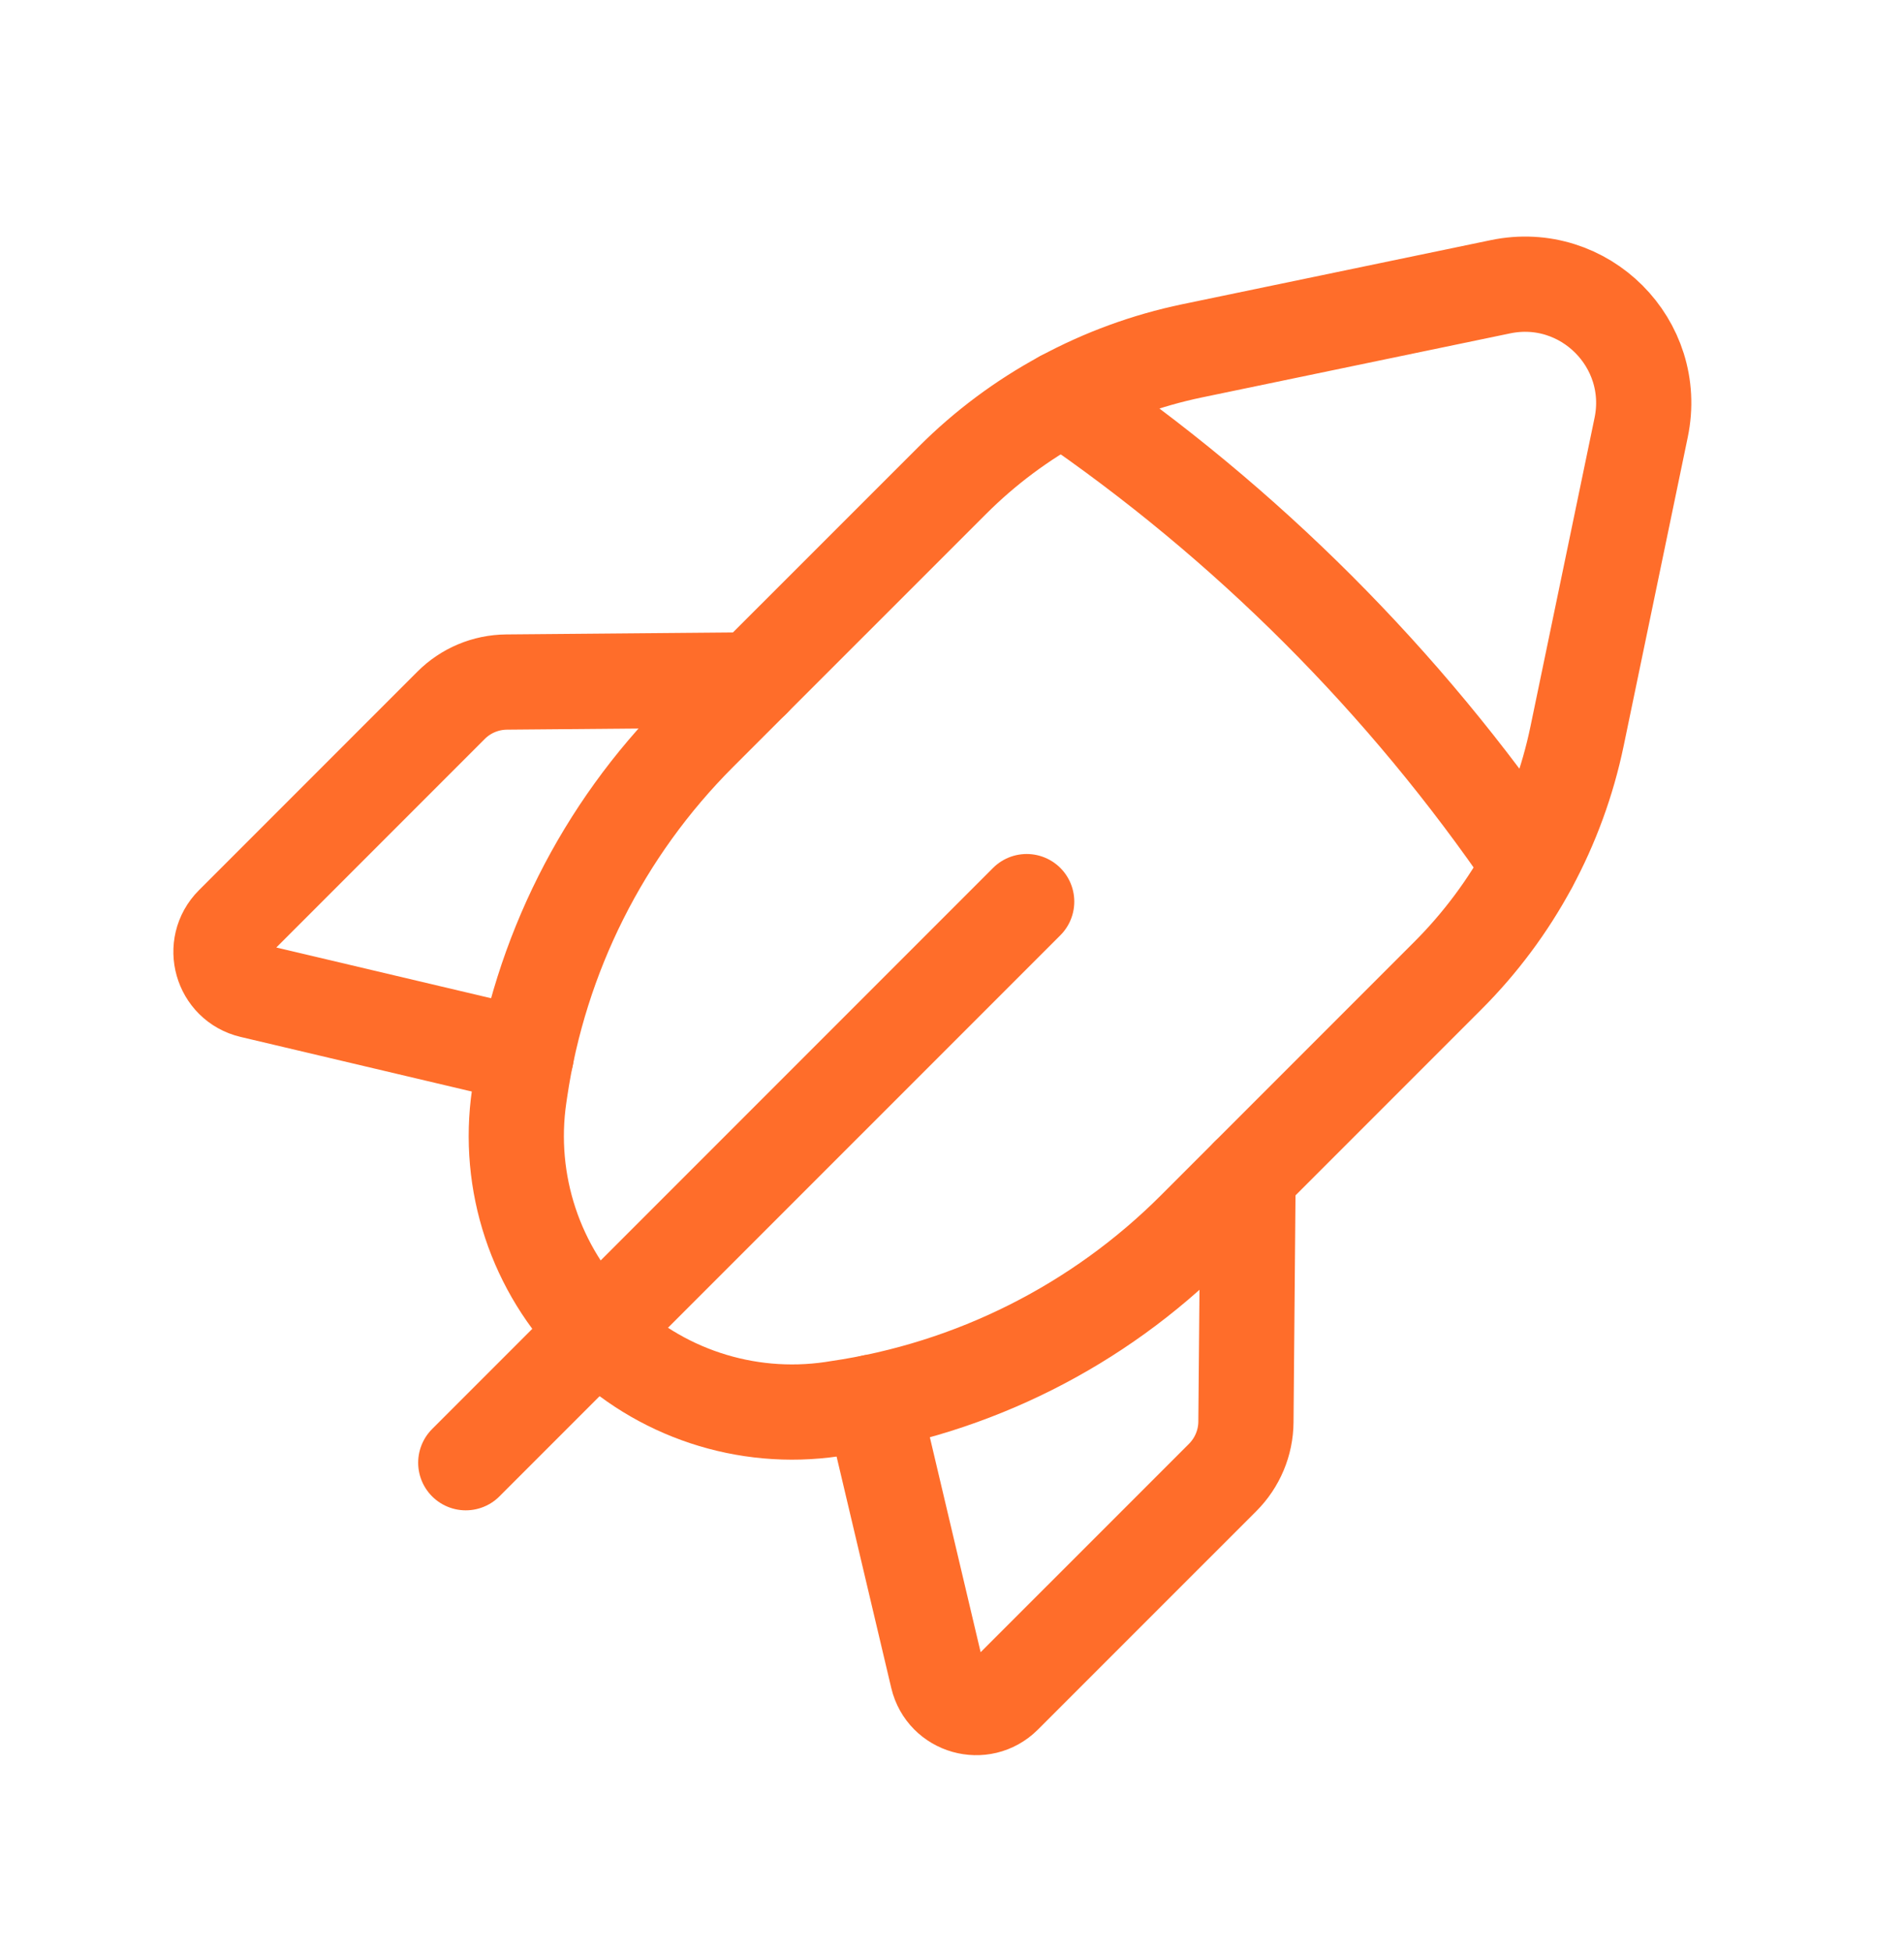
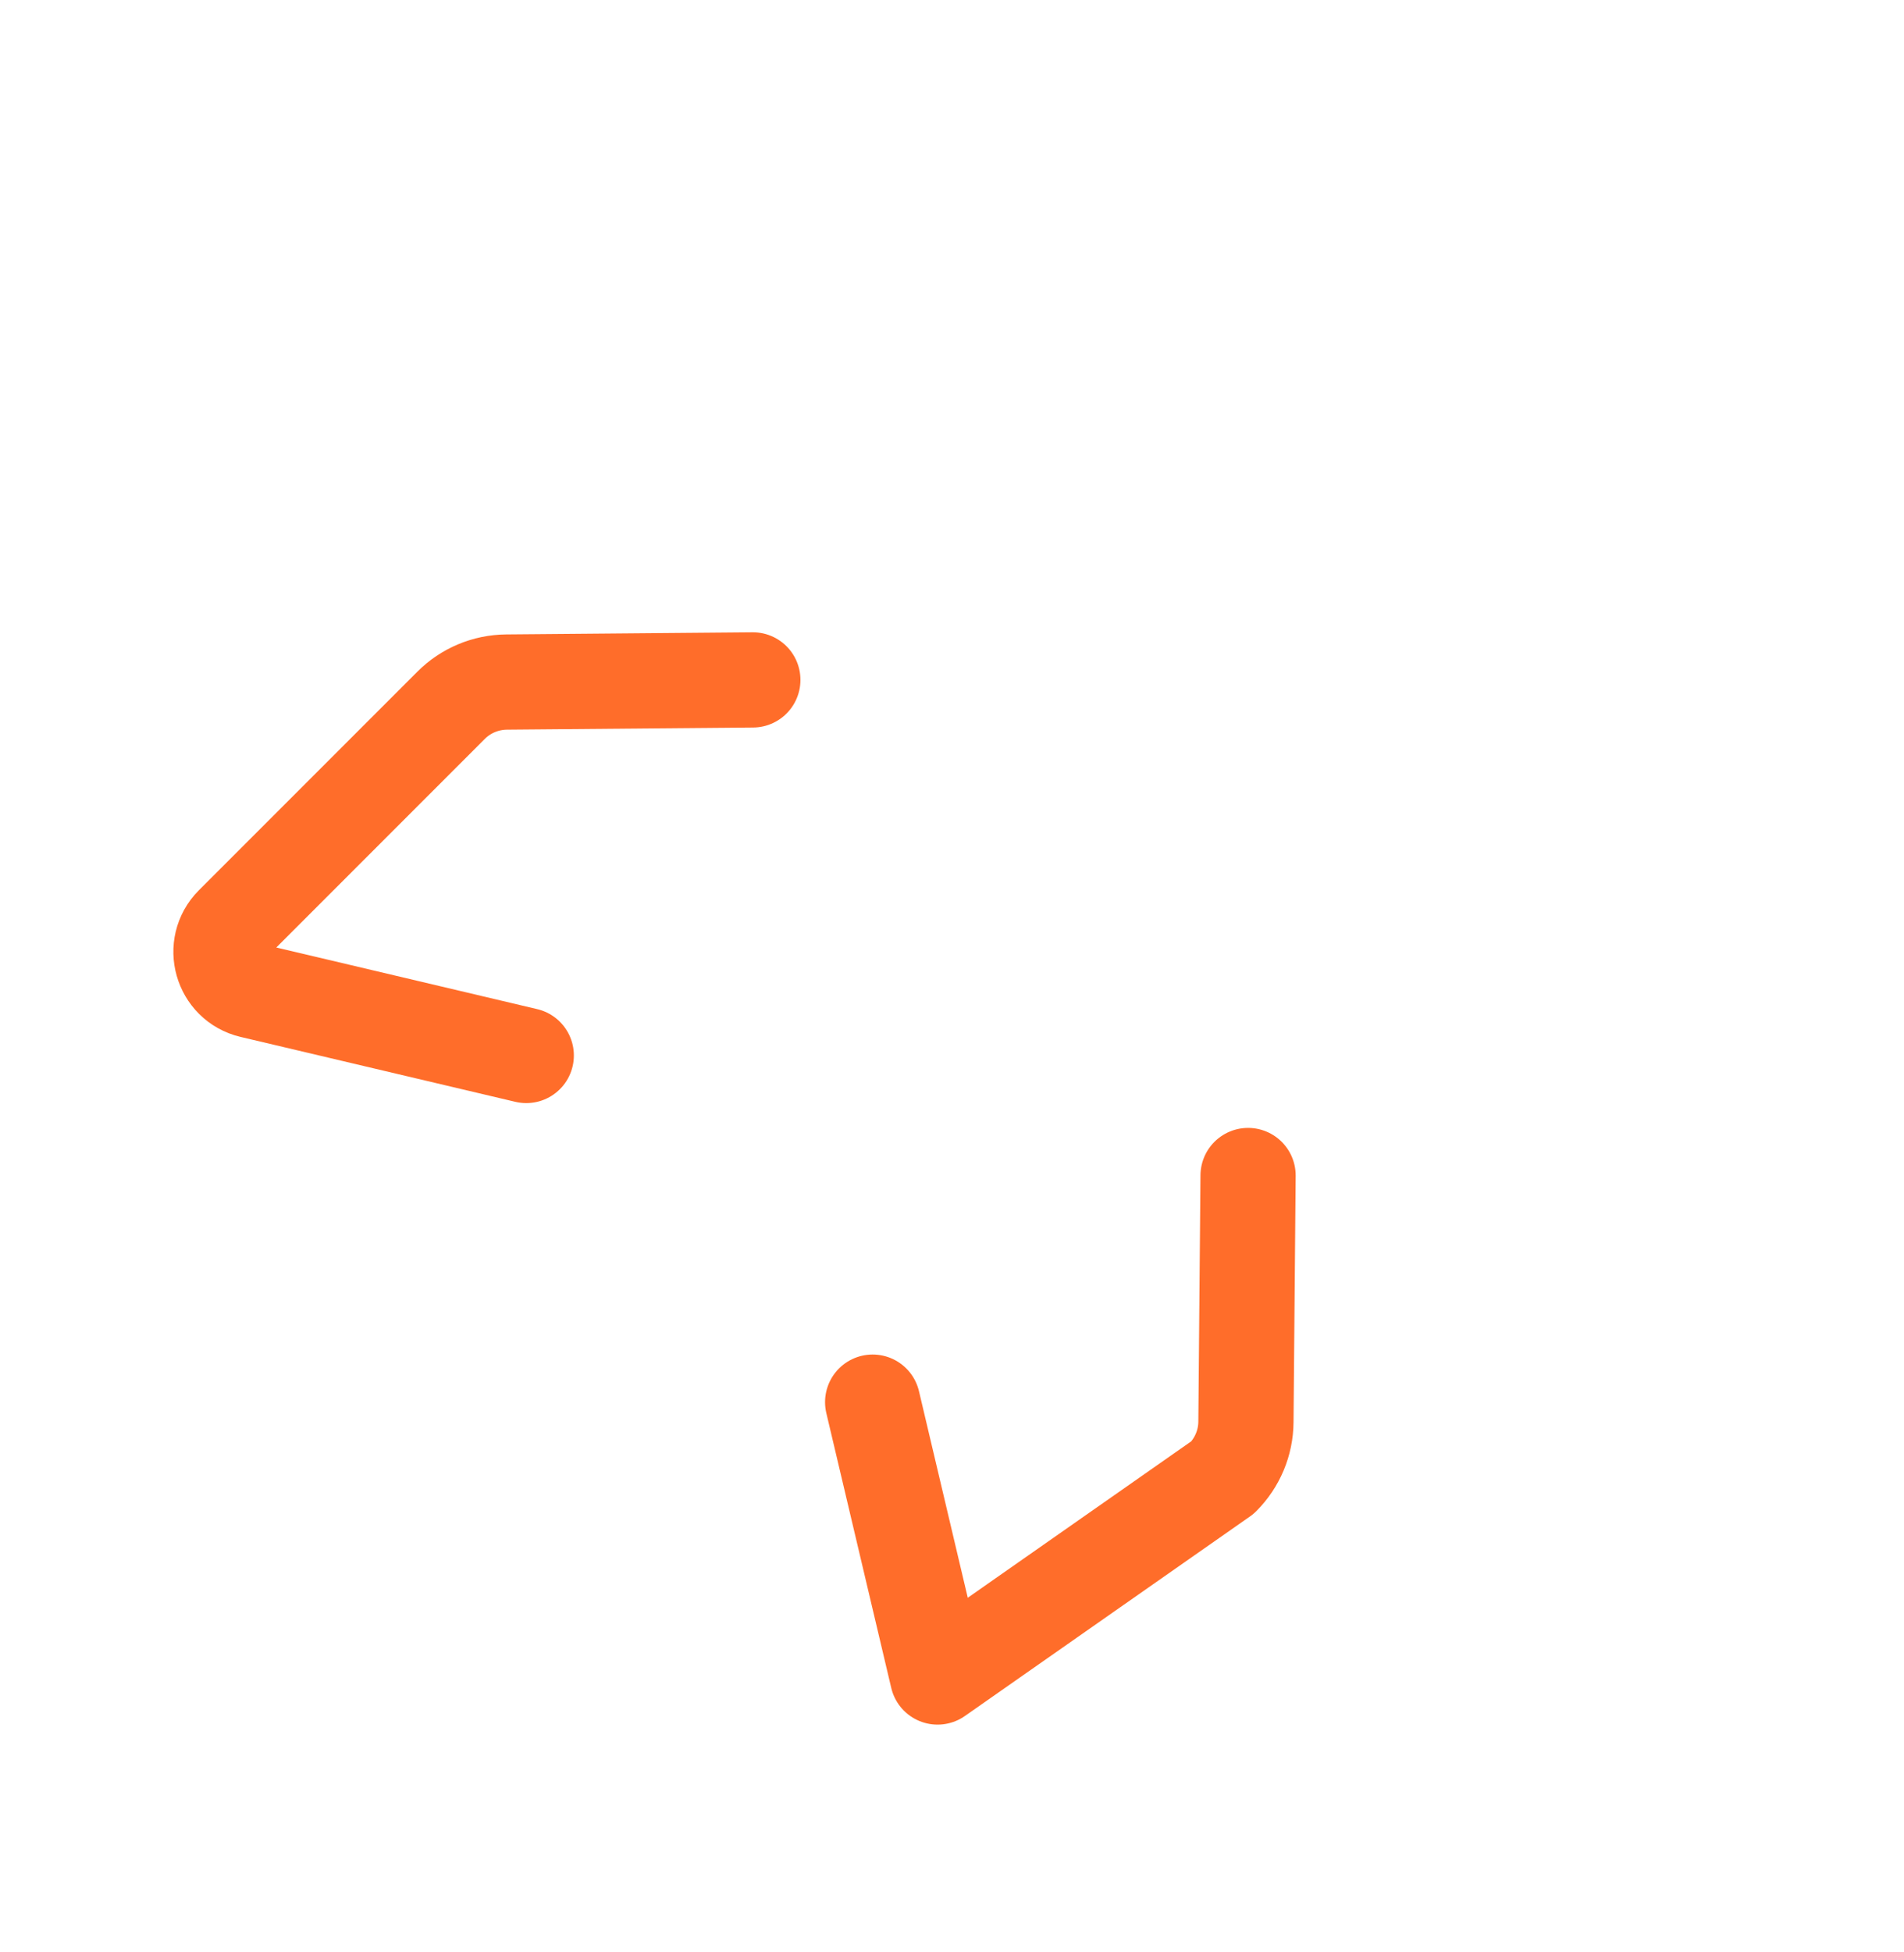
<svg xmlns="http://www.w3.org/2000/svg" width="40" height="41" viewBox="0 0 40 41" fill="none">
-   <path d="M21.569 18.934L9.785 30.717" stroke="#FF6D2A" stroke-width="2" stroke-linecap="round" stroke-linejoin="round" />
  <path d="M11.056 22.165L5.284 20.802C4.649 20.652 4.426 19.863 4.886 19.402L9.476 14.812C9.784 14.503 10.202 14.327 10.641 14.323L15.816 14.278" stroke="#FF6D2A" stroke-width="2" stroke-linecap="round" stroke-linejoin="round" />
-   <path fill-rule="evenodd" clip-rule="evenodd" d="M33.132 15.458L34.478 8.978C34.845 7.215 33.285 5.655 31.522 6.022L25.042 7.368C23.134 7.765 21.384 8.71 20.007 10.088L14.69 15.403C12.662 17.432 11.342 20.062 10.925 22.9L10.907 23.022C10.643 24.833 11.25 26.662 12.543 27.957V27.957C13.837 29.25 15.667 29.857 17.479 29.592L17.6 29.573C20.439 29.158 23.069 27.837 25.097 25.808L30.412 20.493C31.79 19.117 32.735 17.367 33.132 15.458V15.458Z" stroke="#FF6D2A" stroke-width="2" stroke-linecap="round" stroke-linejoin="round" />
-   <path d="M22.331 8.356C26.183 10.983 29.514 14.315 32.141 18.166" stroke="#FF6D2A" stroke-width="2" stroke-linecap="round" stroke-linejoin="round" />
-   <path d="M18.333 29.445L19.697 35.217C19.847 35.852 20.635 36.075 21.097 35.615L25.687 31.026C25.995 30.717 26.172 30.299 26.175 29.86L26.22 24.686" stroke="#FF6D2A" stroke-width="2" stroke-linecap="round" stroke-linejoin="round" />
+   <path d="M18.333 29.445L19.697 35.217L25.687 31.026C25.995 30.717 26.172 30.299 26.175 29.86L26.22 24.686" stroke="#FF6D2A" stroke-width="2" stroke-linecap="round" stroke-linejoin="round" />
</svg>